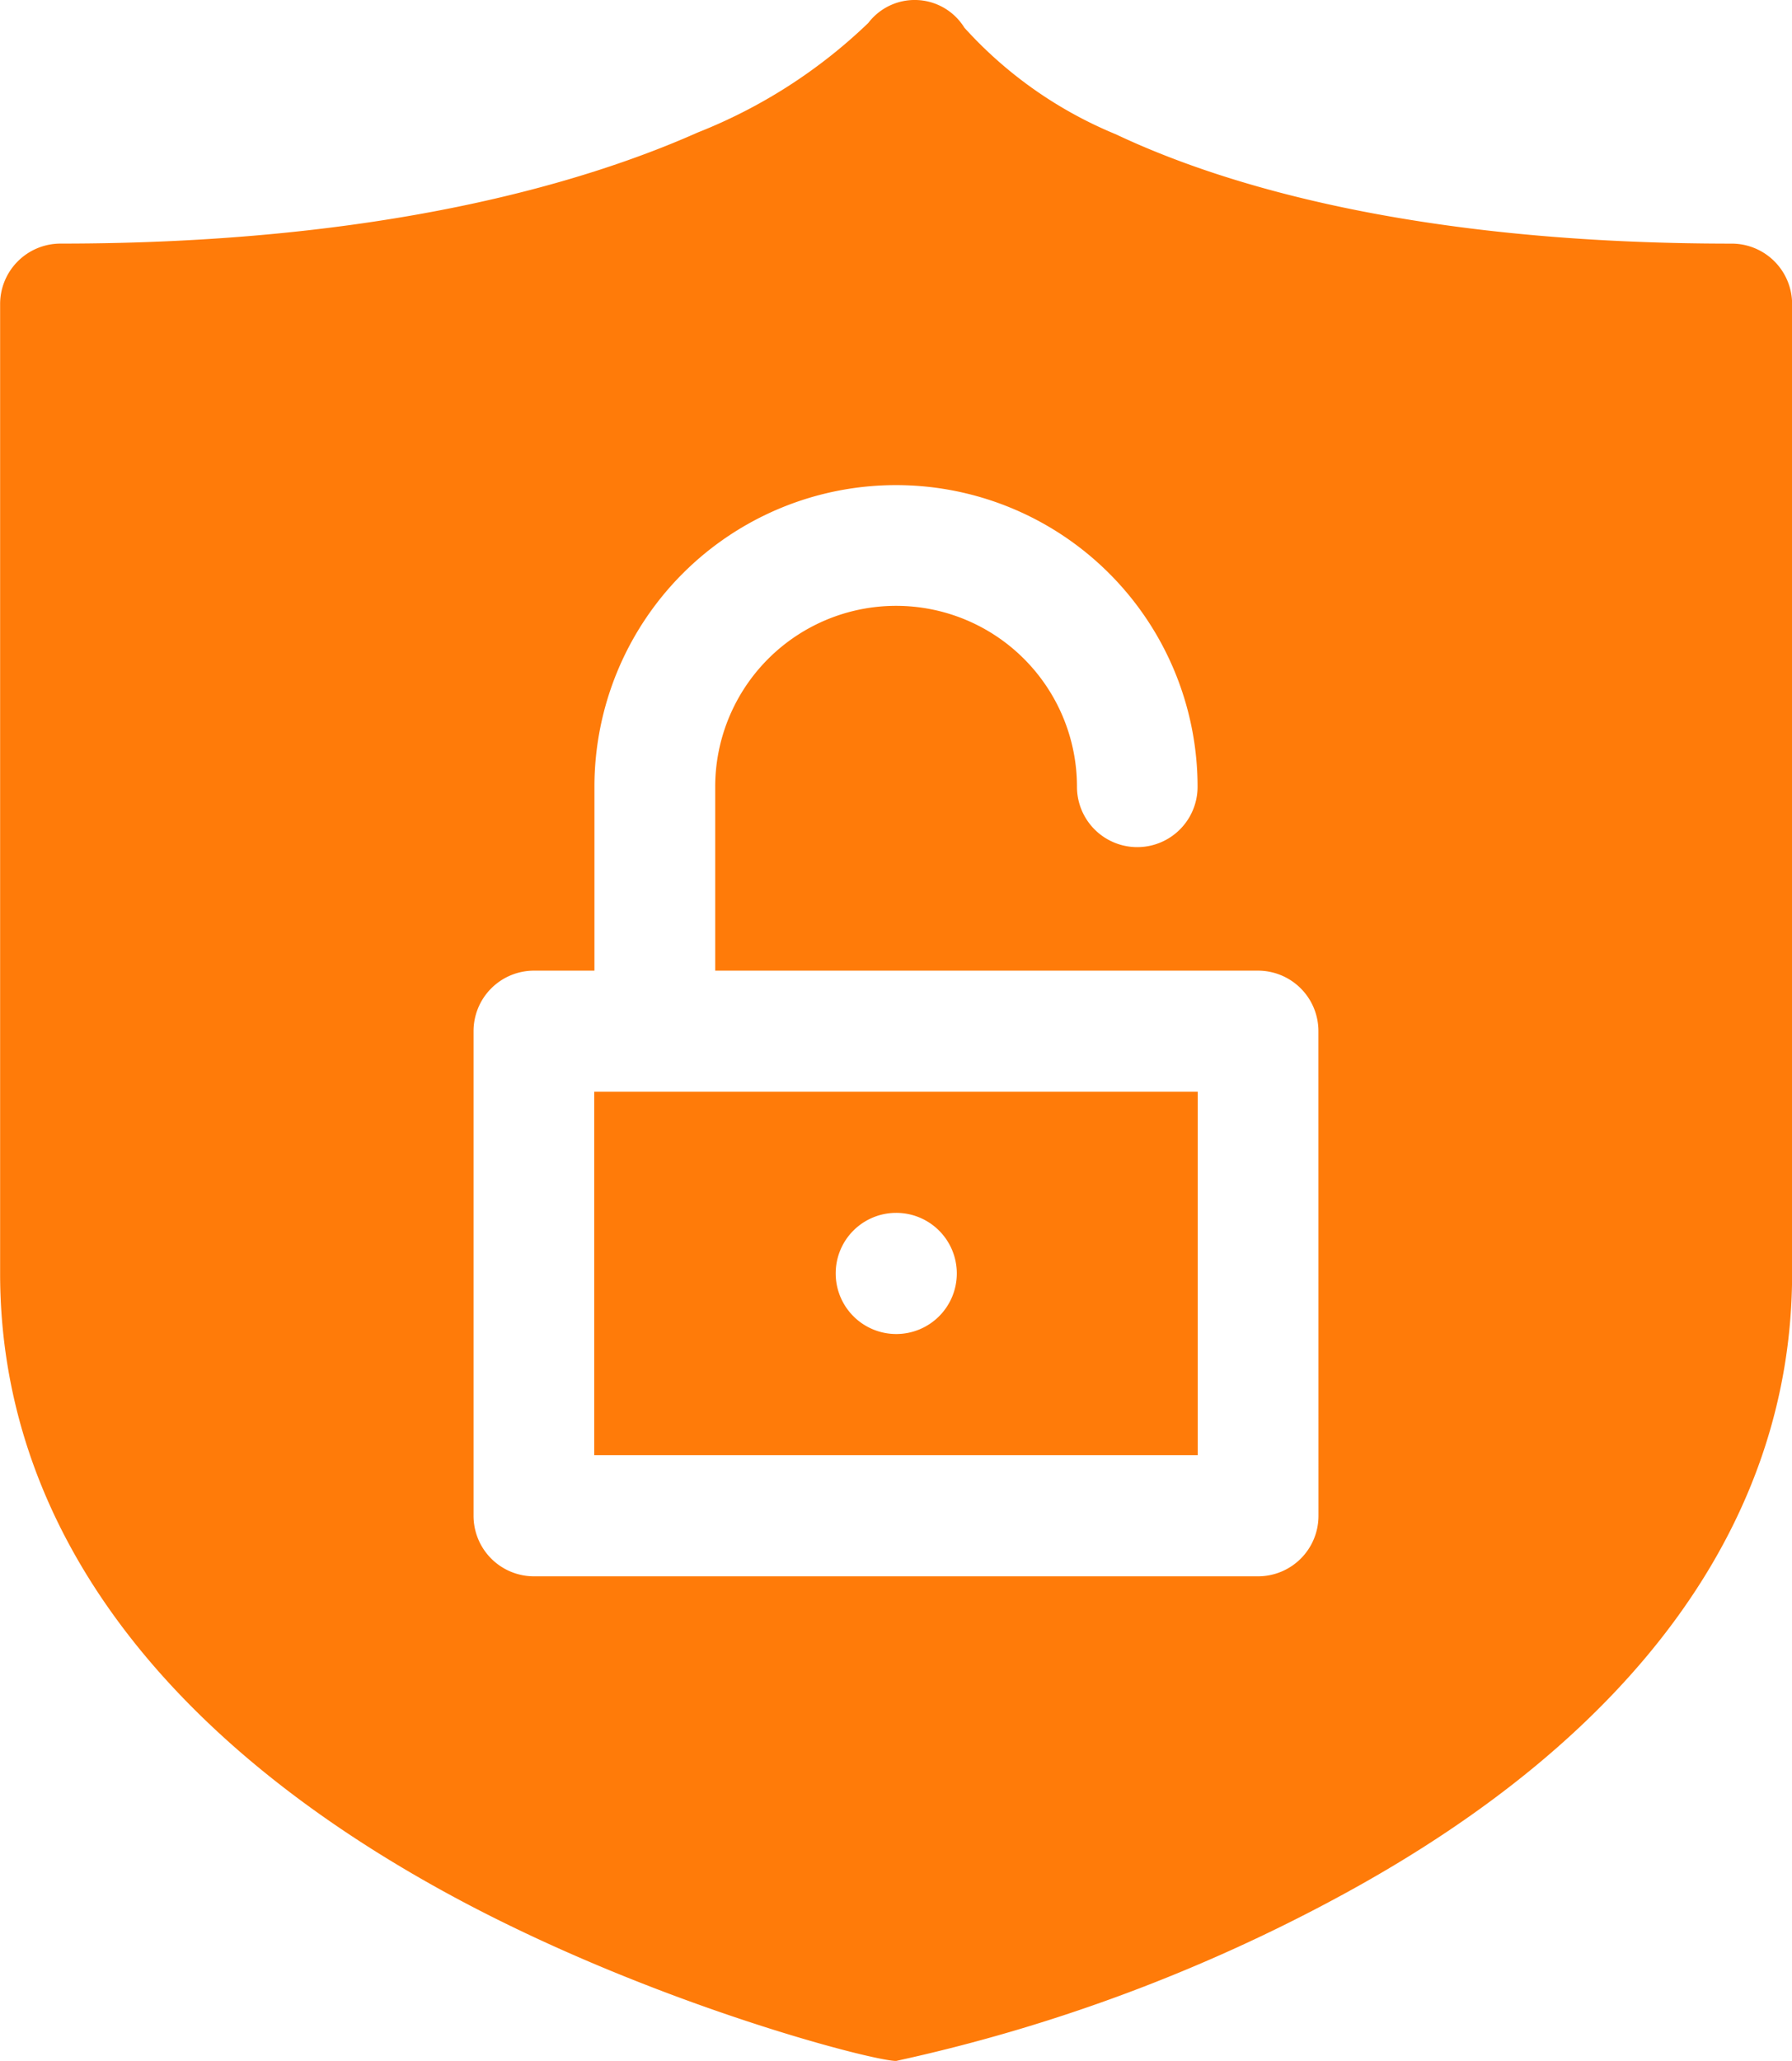
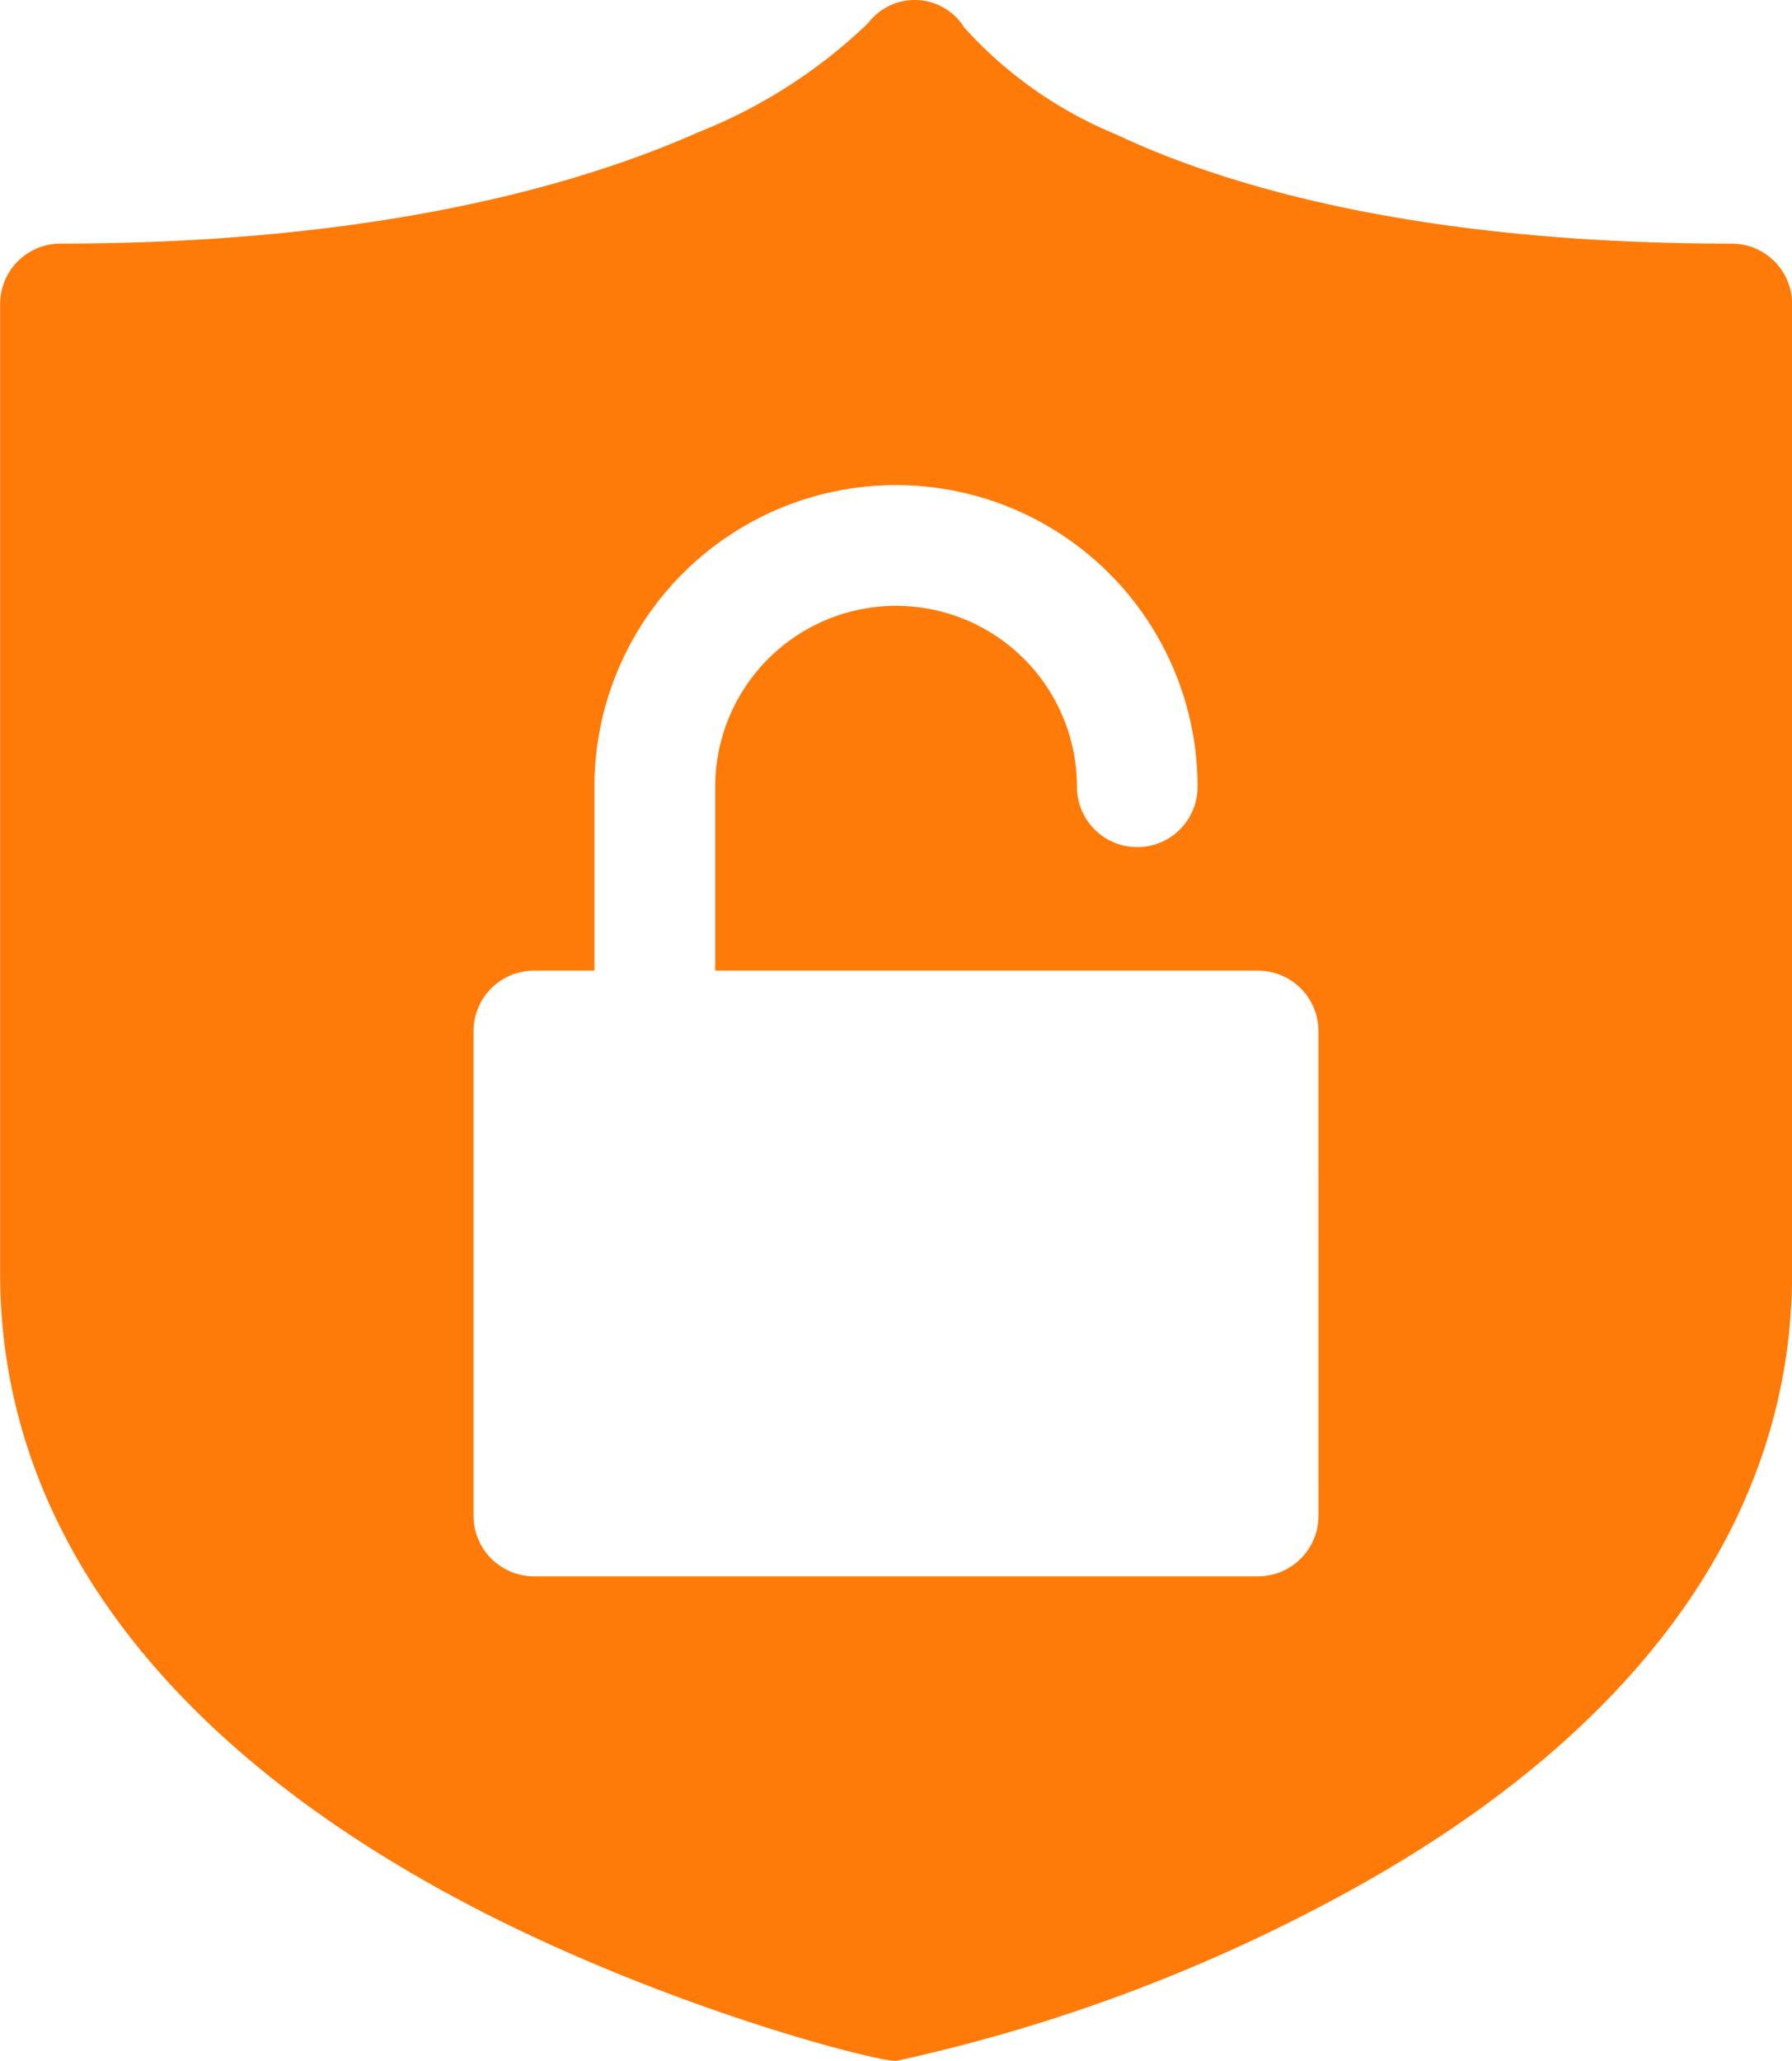
<svg xmlns="http://www.w3.org/2000/svg" width="62.412" height="71.746" viewBox="0 0 62.412 71.746">
  <g transform="translate(-33.307 0)">
-     <path d="M181,283.864h21.019V271.211H181Zm10.51-8.435a2.109,2.109,0,1,1-2.1,2.109A2.105,2.105,0,0,1,191.51,275.429Z" transform="translate(-126.997 -233.206)" fill="#ff7b09" />
    <path d="M93.617,8.481c-11.07,0-17.772-2.069-21.445-3.805A14.59,14.59,0,0,1,66.894.963,2.034,2.034,0,0,0,63.547.8a18.2,18.2,0,0,1-5.936,3.811c-3.97,1.765-11.044,3.869-22.2,3.869a2.105,2.105,0,0,0-2.1,2.109V44.332c0,8.582,5.413,16.06,15.653,21.625,6.958,3.781,14.726,5.79,15.553,5.79a58.67,58.67,0,0,0,15.553-5.79c10.24-5.565,15.653-13.043,15.653-21.625V10.59A2.105,2.105,0,0,0,93.617,8.481ZM79.227,52.767a2.105,2.105,0,0,1-2.1,2.109H51.9a2.105,2.105,0,0,1-2.1-2.109V35.9a2.105,2.105,0,0,1,2.1-2.109H54.01v-6.4a10.5,10.5,0,0,1,21.006,0,2.1,2.1,0,1,1-4.2,0,6.3,6.3,0,0,0-12.6,0v6.4H77.125a2.105,2.105,0,0,1,2.1,2.109Z" fill="#ff7b09" />
  </g>
</svg>